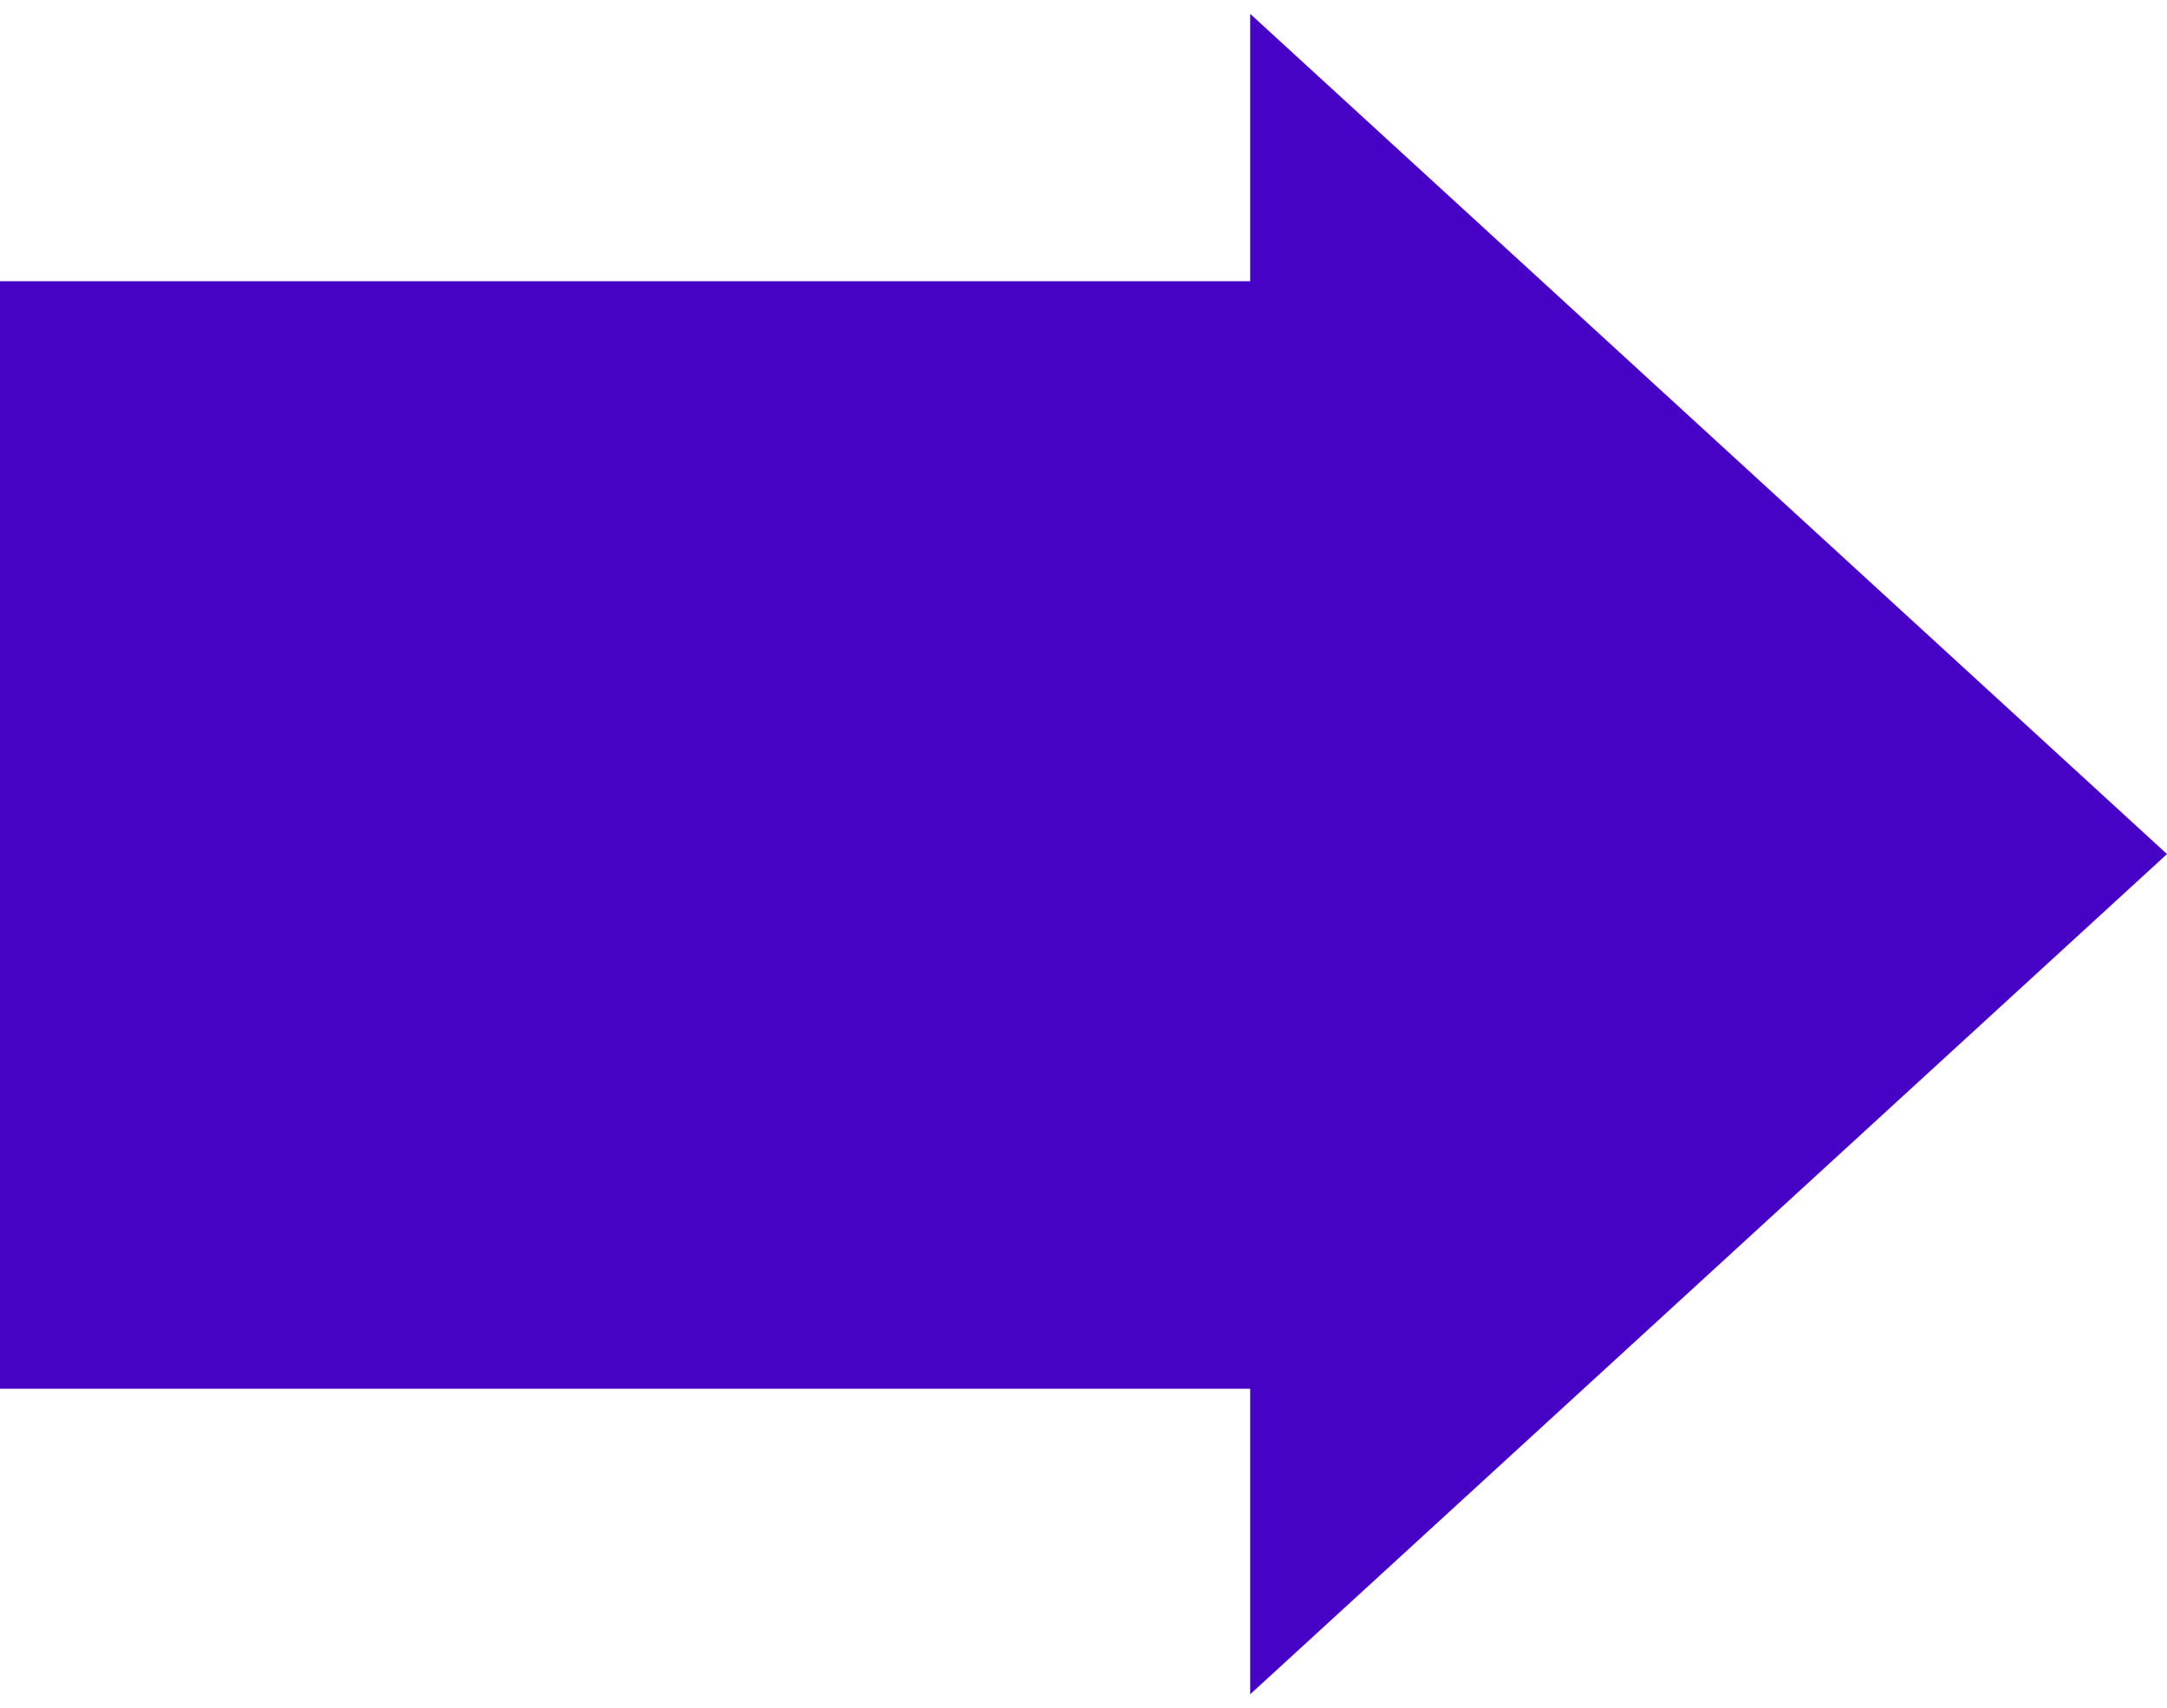
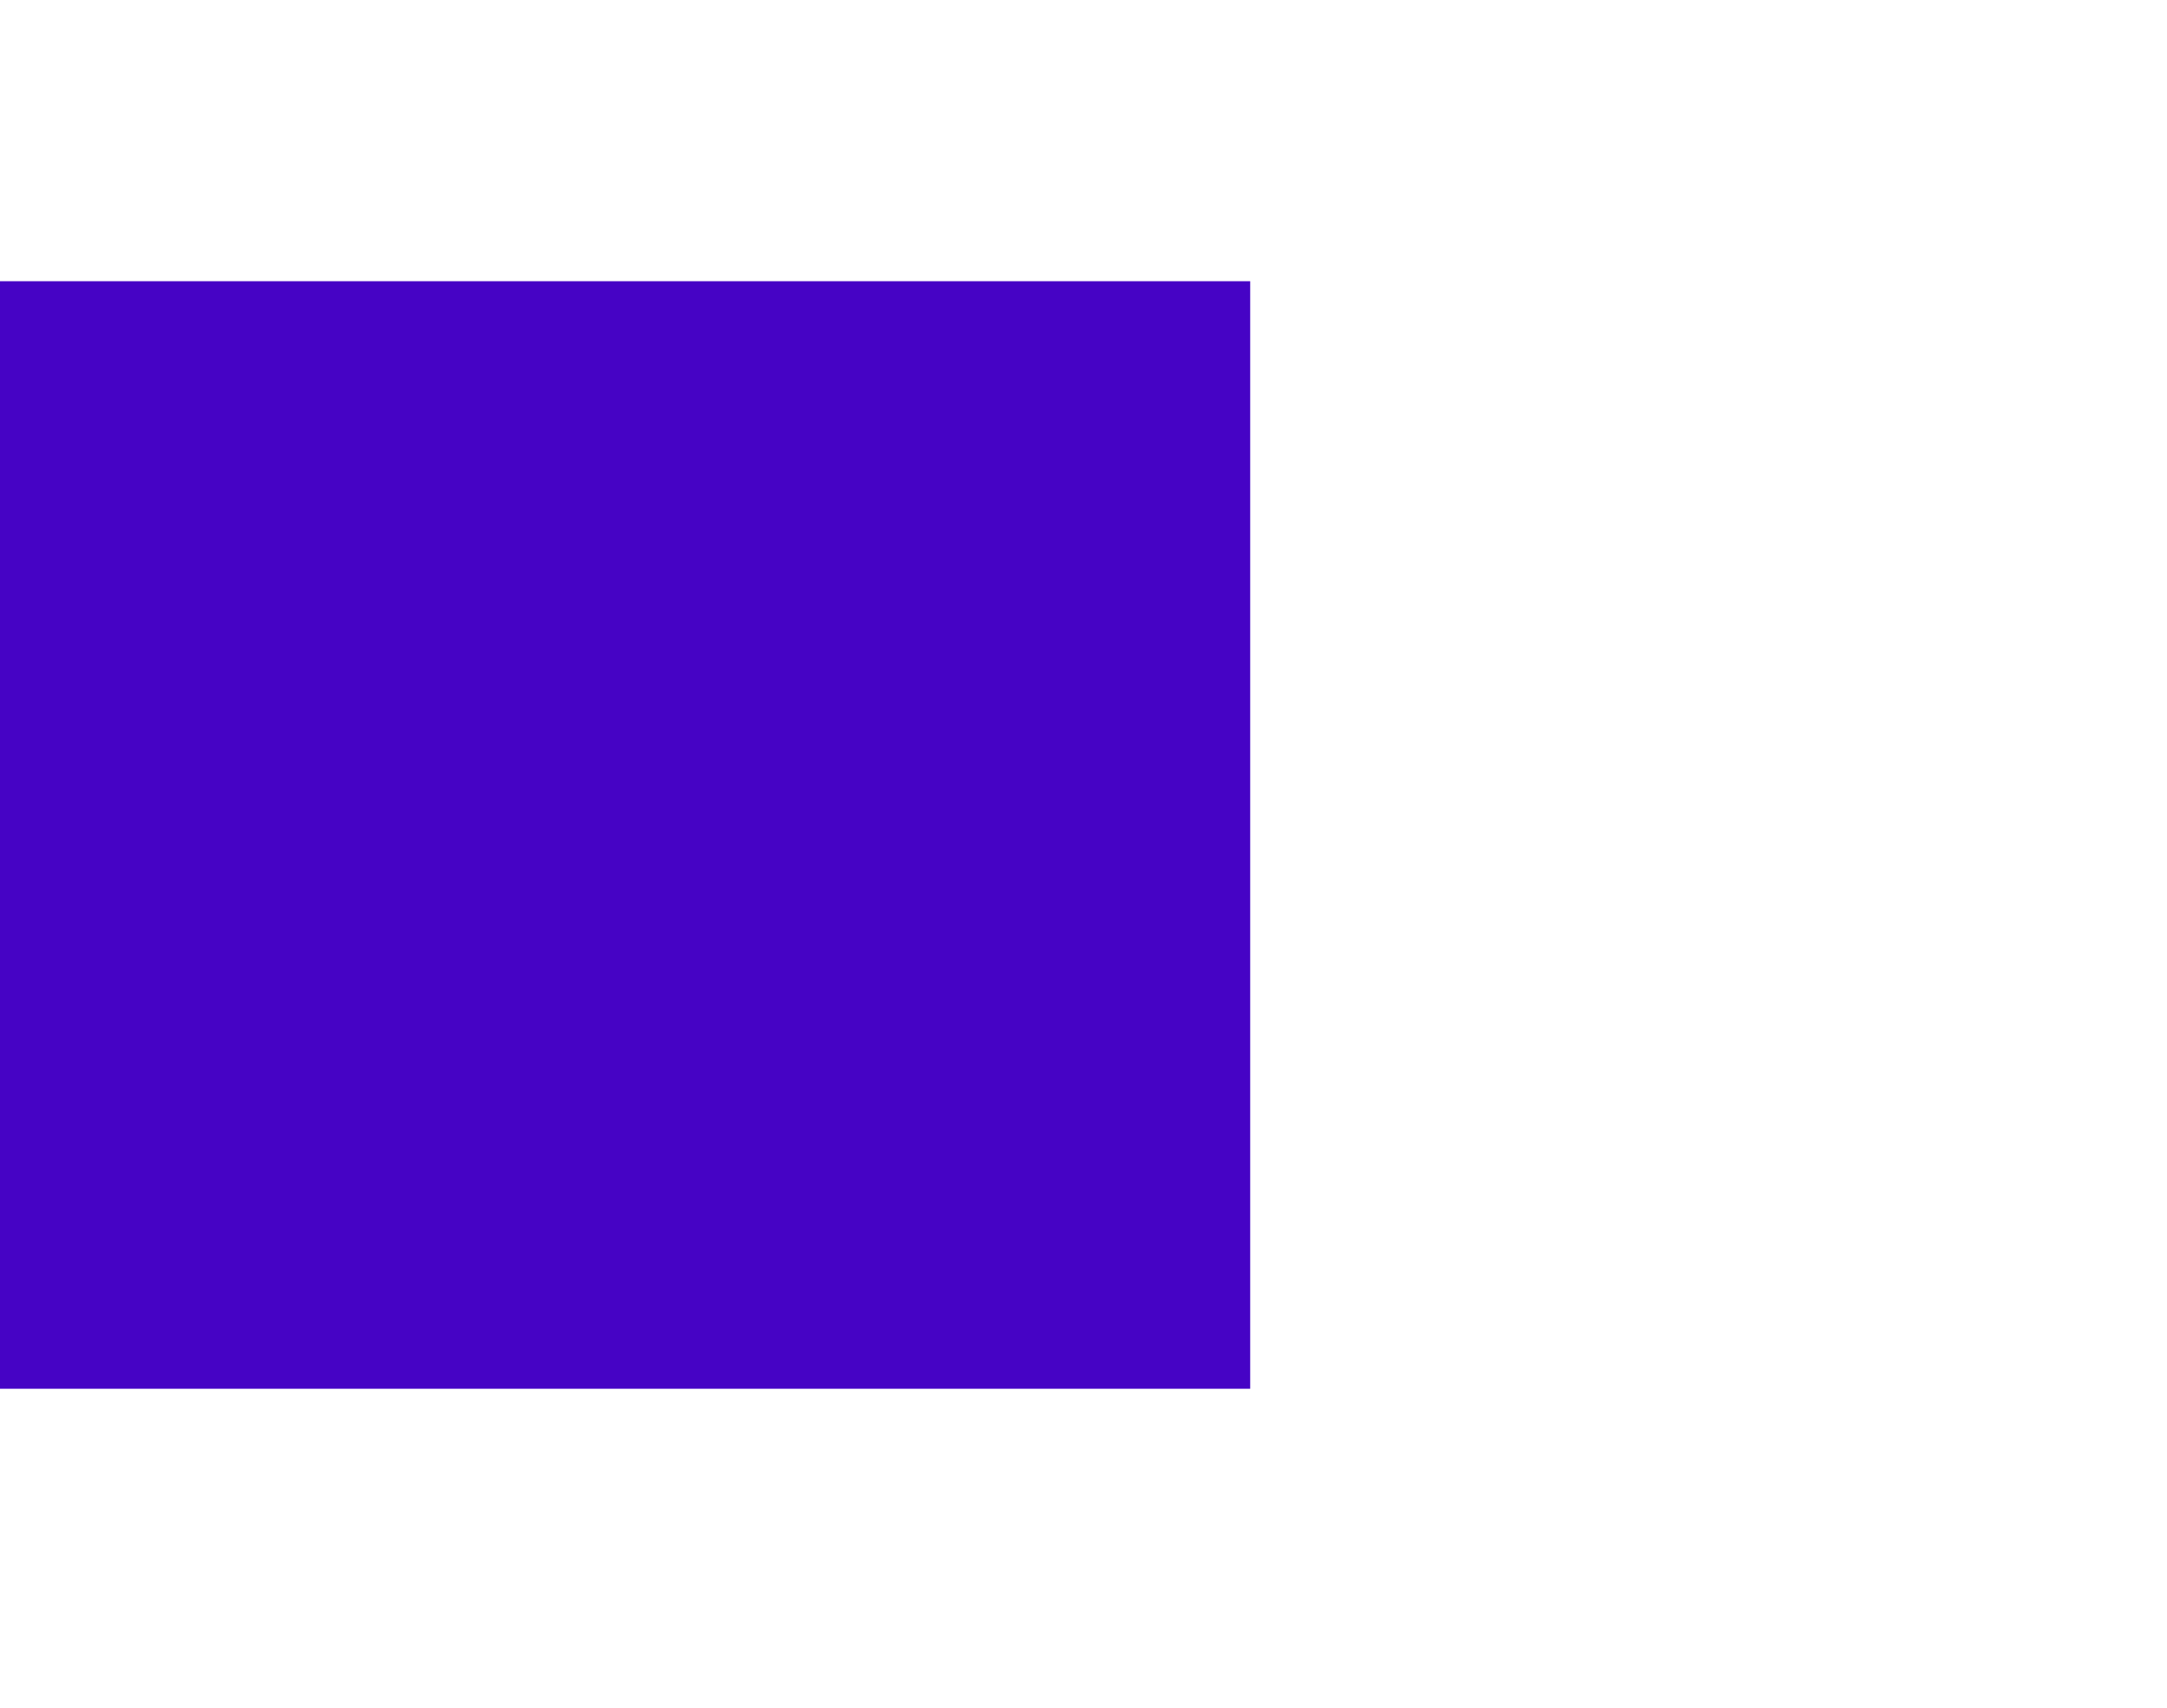
<svg xmlns="http://www.w3.org/2000/svg" width="52" height="41" viewBox="0 0 52 41" fill="none">
-   <path fill-rule="evenodd" clip-rule="evenodd" d="M30 0.333L52 20.5L30 40.667V33.334H0V6.75H30V0.333Z" fill="#4603C5" />
+   <path fill-rule="evenodd" clip-rule="evenodd" d="M30 0.333L30 40.667V33.334H0V6.75H30V0.333Z" fill="#4603C5" />
</svg>